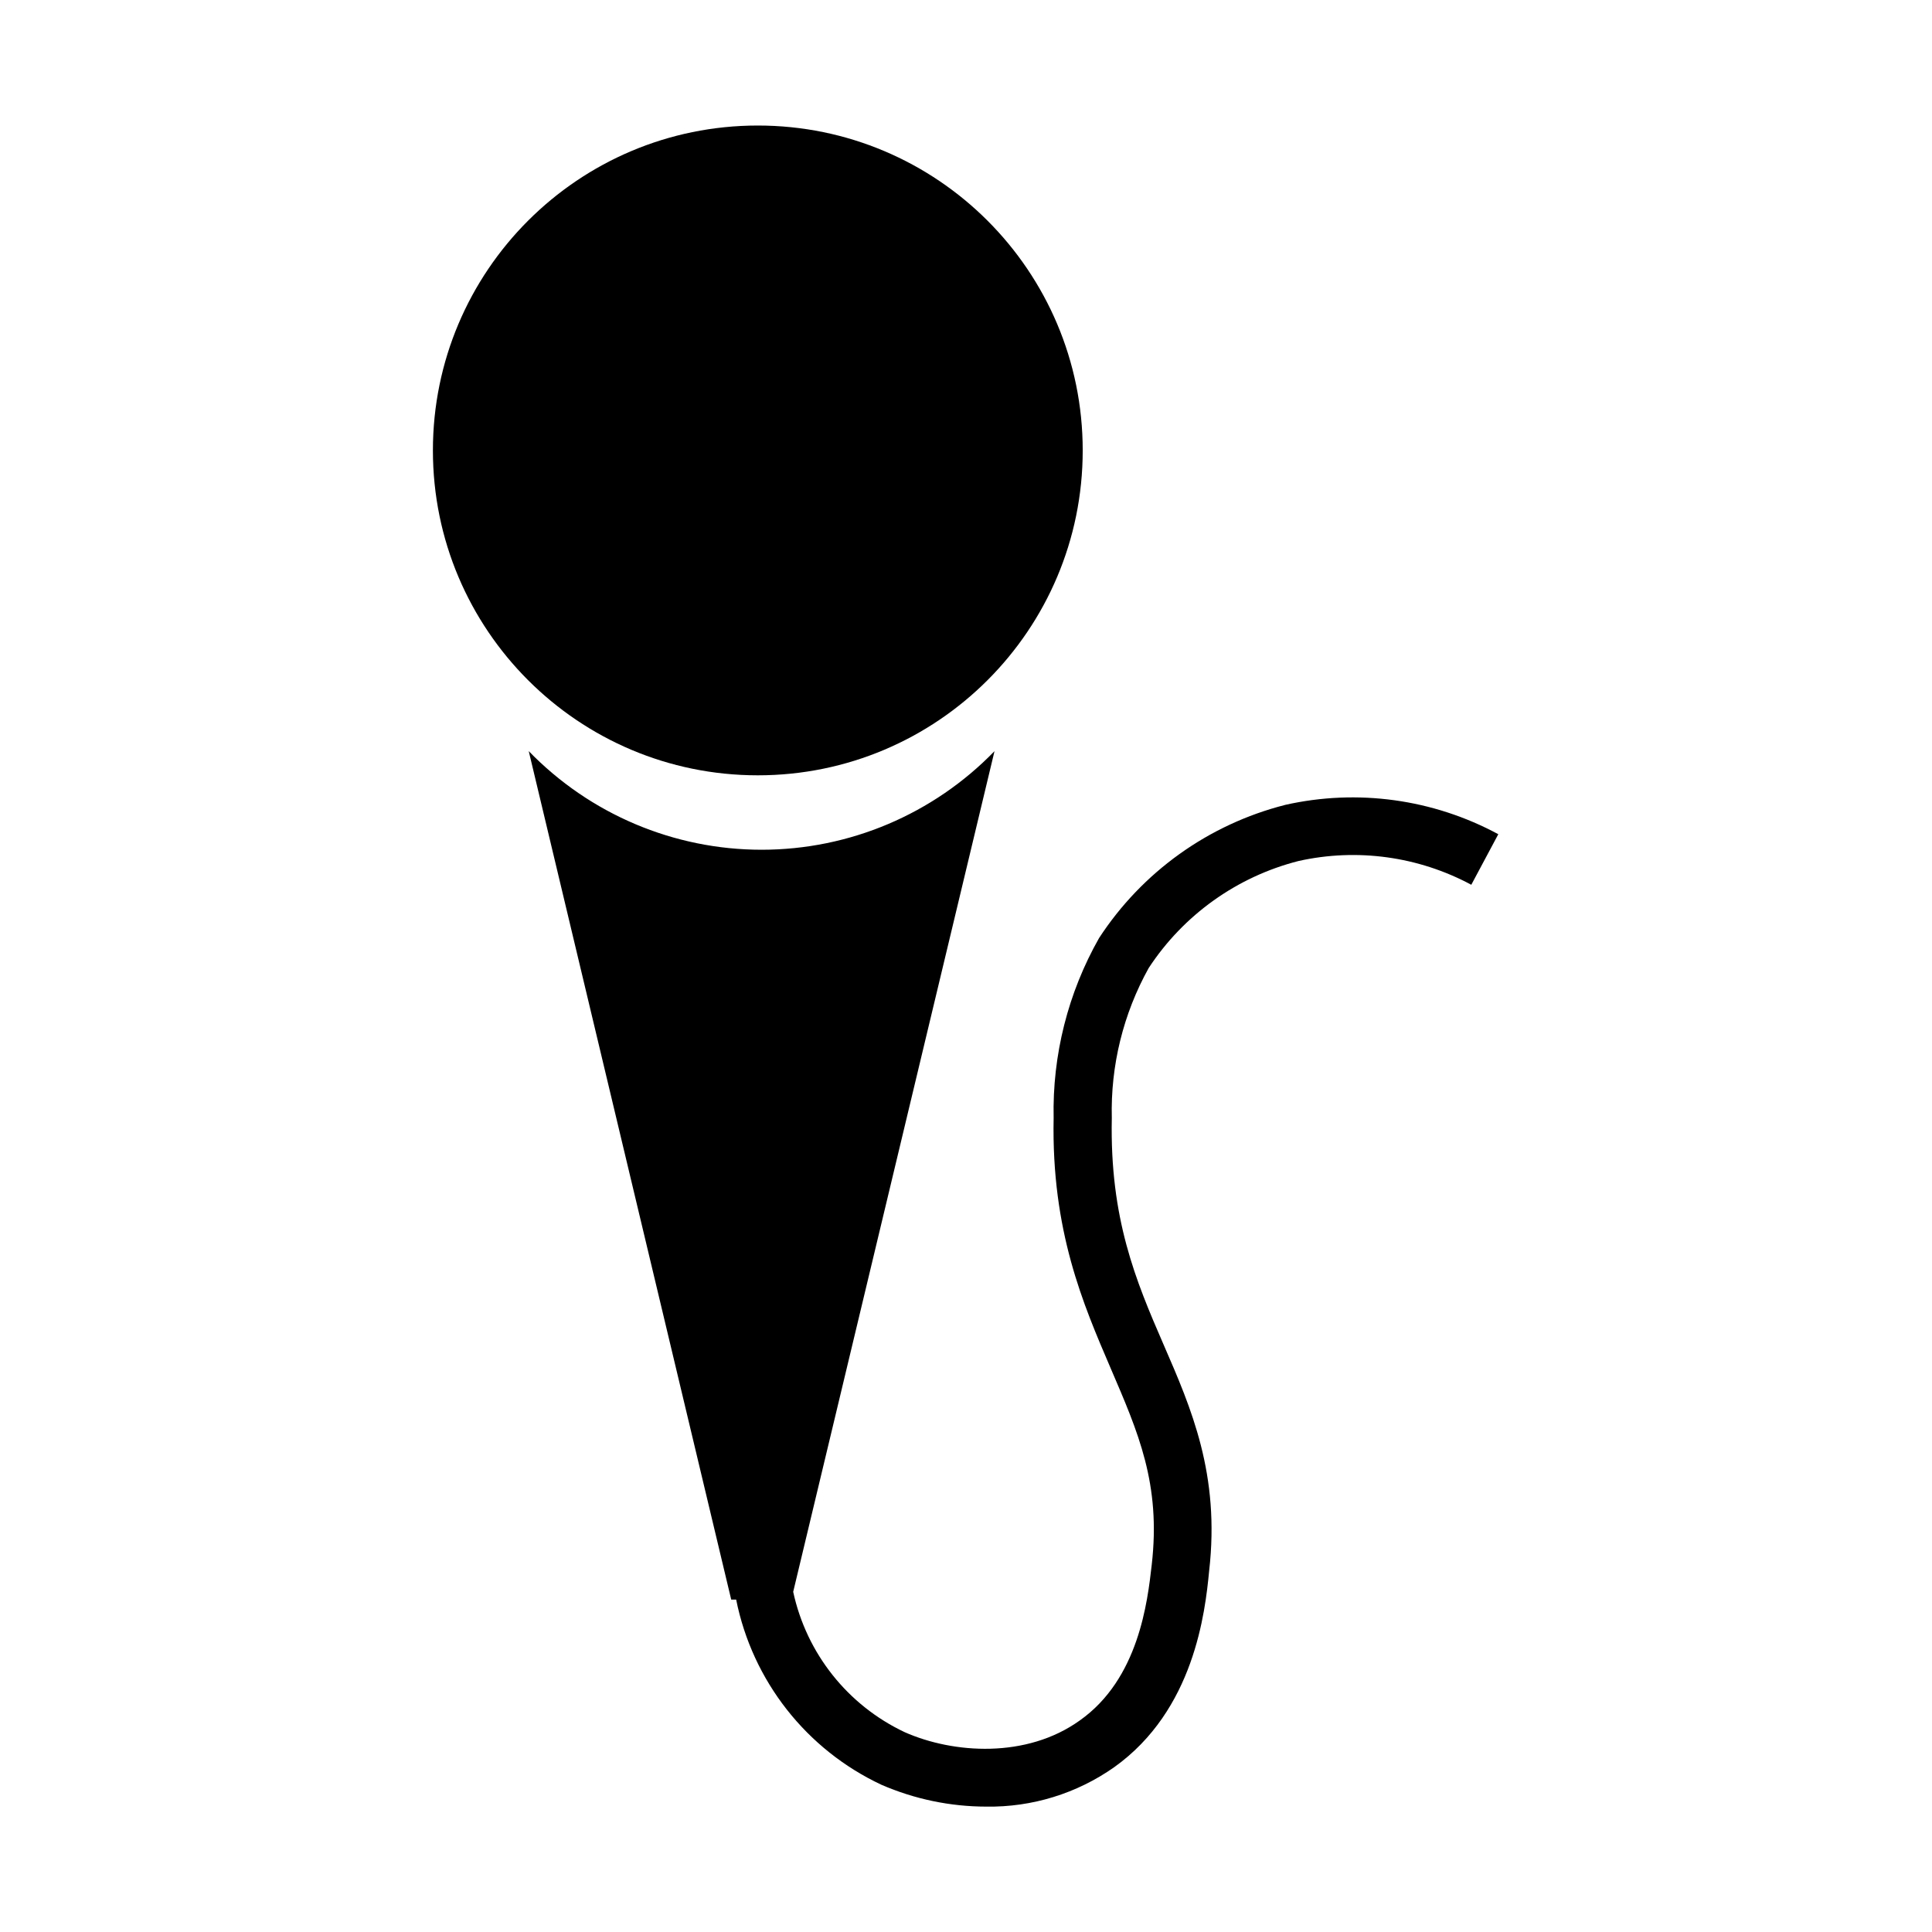
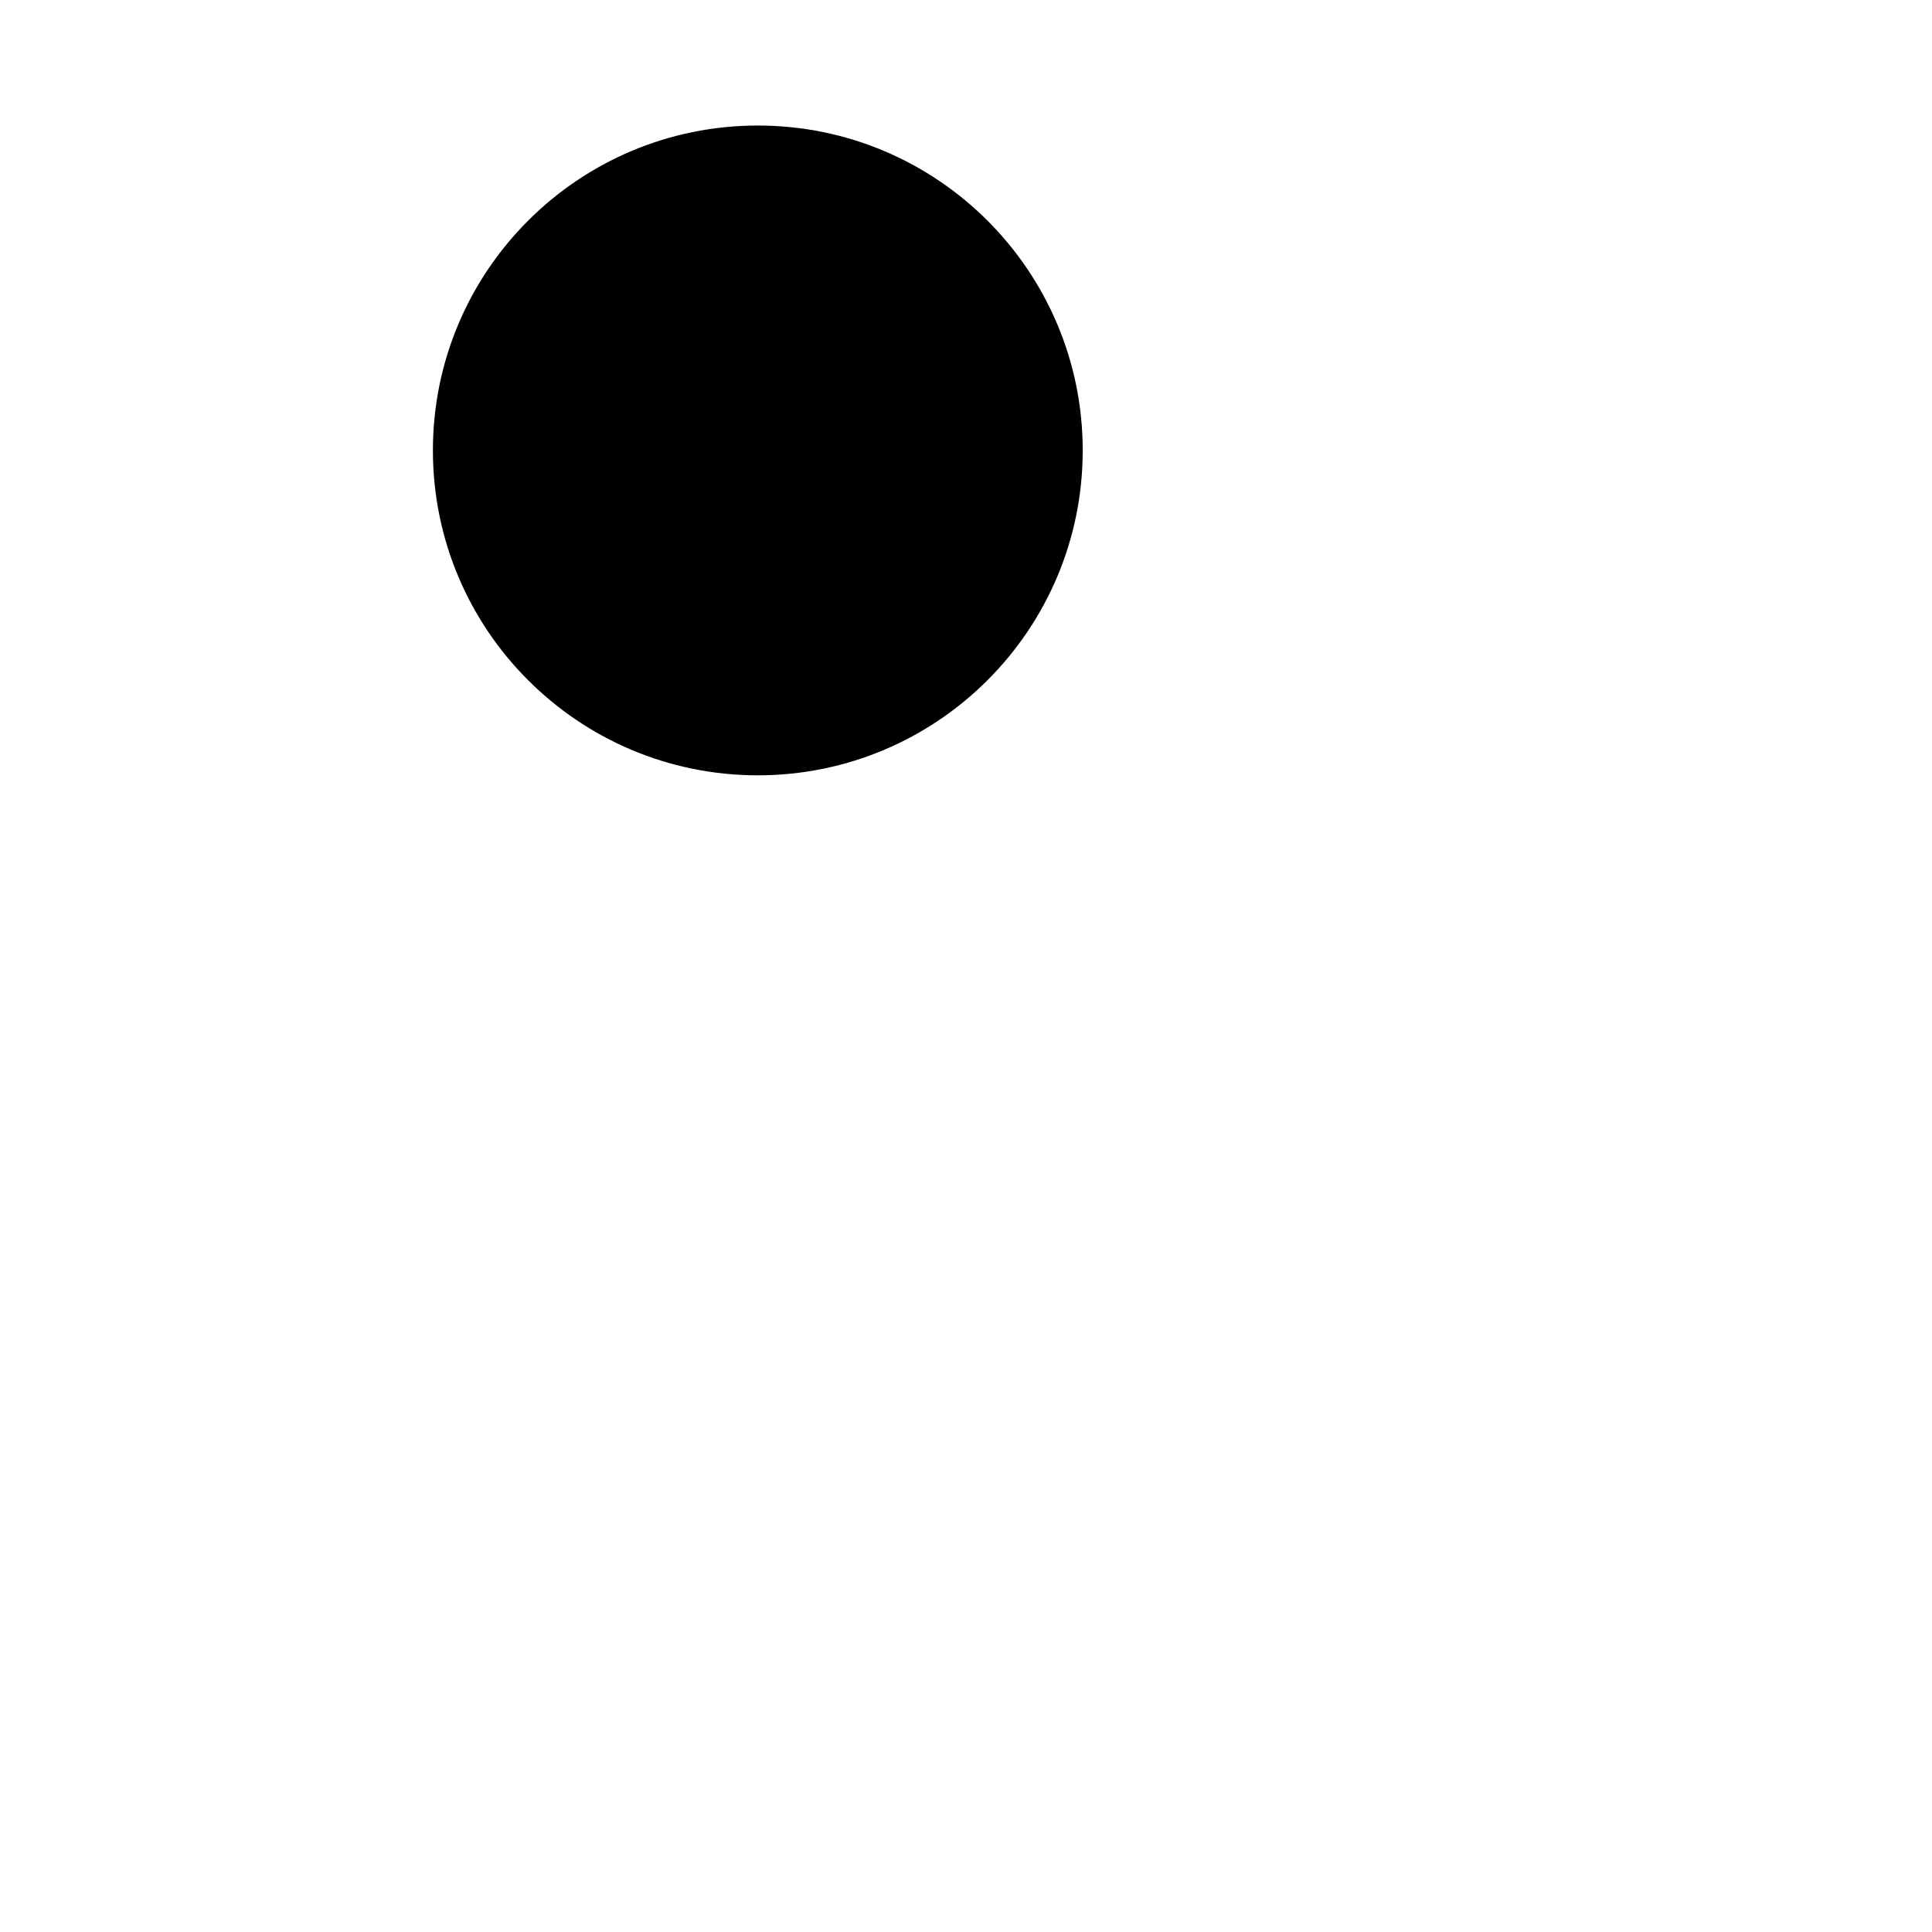
<svg xmlns="http://www.w3.org/2000/svg" fill="#000000" width="800px" height="800px" version="1.1" viewBox="144 144 512 512">
  <g>
    <path d="m430.93 263.37c0 47.551-38.551 86.098-86.102 86.098-47.555 0-86.102-38.547-86.102-86.098 0-47.555 38.547-86.102 86.102-86.102 47.551 0 86.102 38.547 86.102 86.102" />
-     <path d="m484.54 357.32c-20.266 5.164-37.852 17.75-49.273 35.27-8.238 14.527-12.398 31.012-12.043 47.711-0.605 29.926 7.809 49.273 15.113 66.301 7.305 17.027 13.352 30.633 10.883 52.094-1.109 9.723-3.426 30.23-19.094 41.262-14.055 10.078-33.453 8.816-46.402 3.074h0.004c-15.09-7.129-26-20.871-29.523-37.184l53.352-222.79c-16.188 16.703-38.457 26.133-61.715 26.133-23.262 0-45.527-9.43-61.719-26.133l53.656 224.85h1.312c4.316 21.539 18.602 39.746 38.488 49.07 8.777 3.812 18.242 5.785 27.812 5.793 12.102 0.188 23.953-3.465 33.855-10.426 21.211-15.113 24.133-41.012 25.191-52.043 2.922-25.594-4.734-43.074-12.09-60.004-7.359-16.93-14.262-33.355-13.707-60.004-0.348-13.887 3.027-27.613 9.773-39.754 9.223-14.082 23.387-24.203 39.699-28.363 15.527-3.465 31.785-1.23 45.797 6.297l7.156-13.398c-17.285-9.336-37.367-12.09-56.527-7.762z" />
  </g>
</svg>